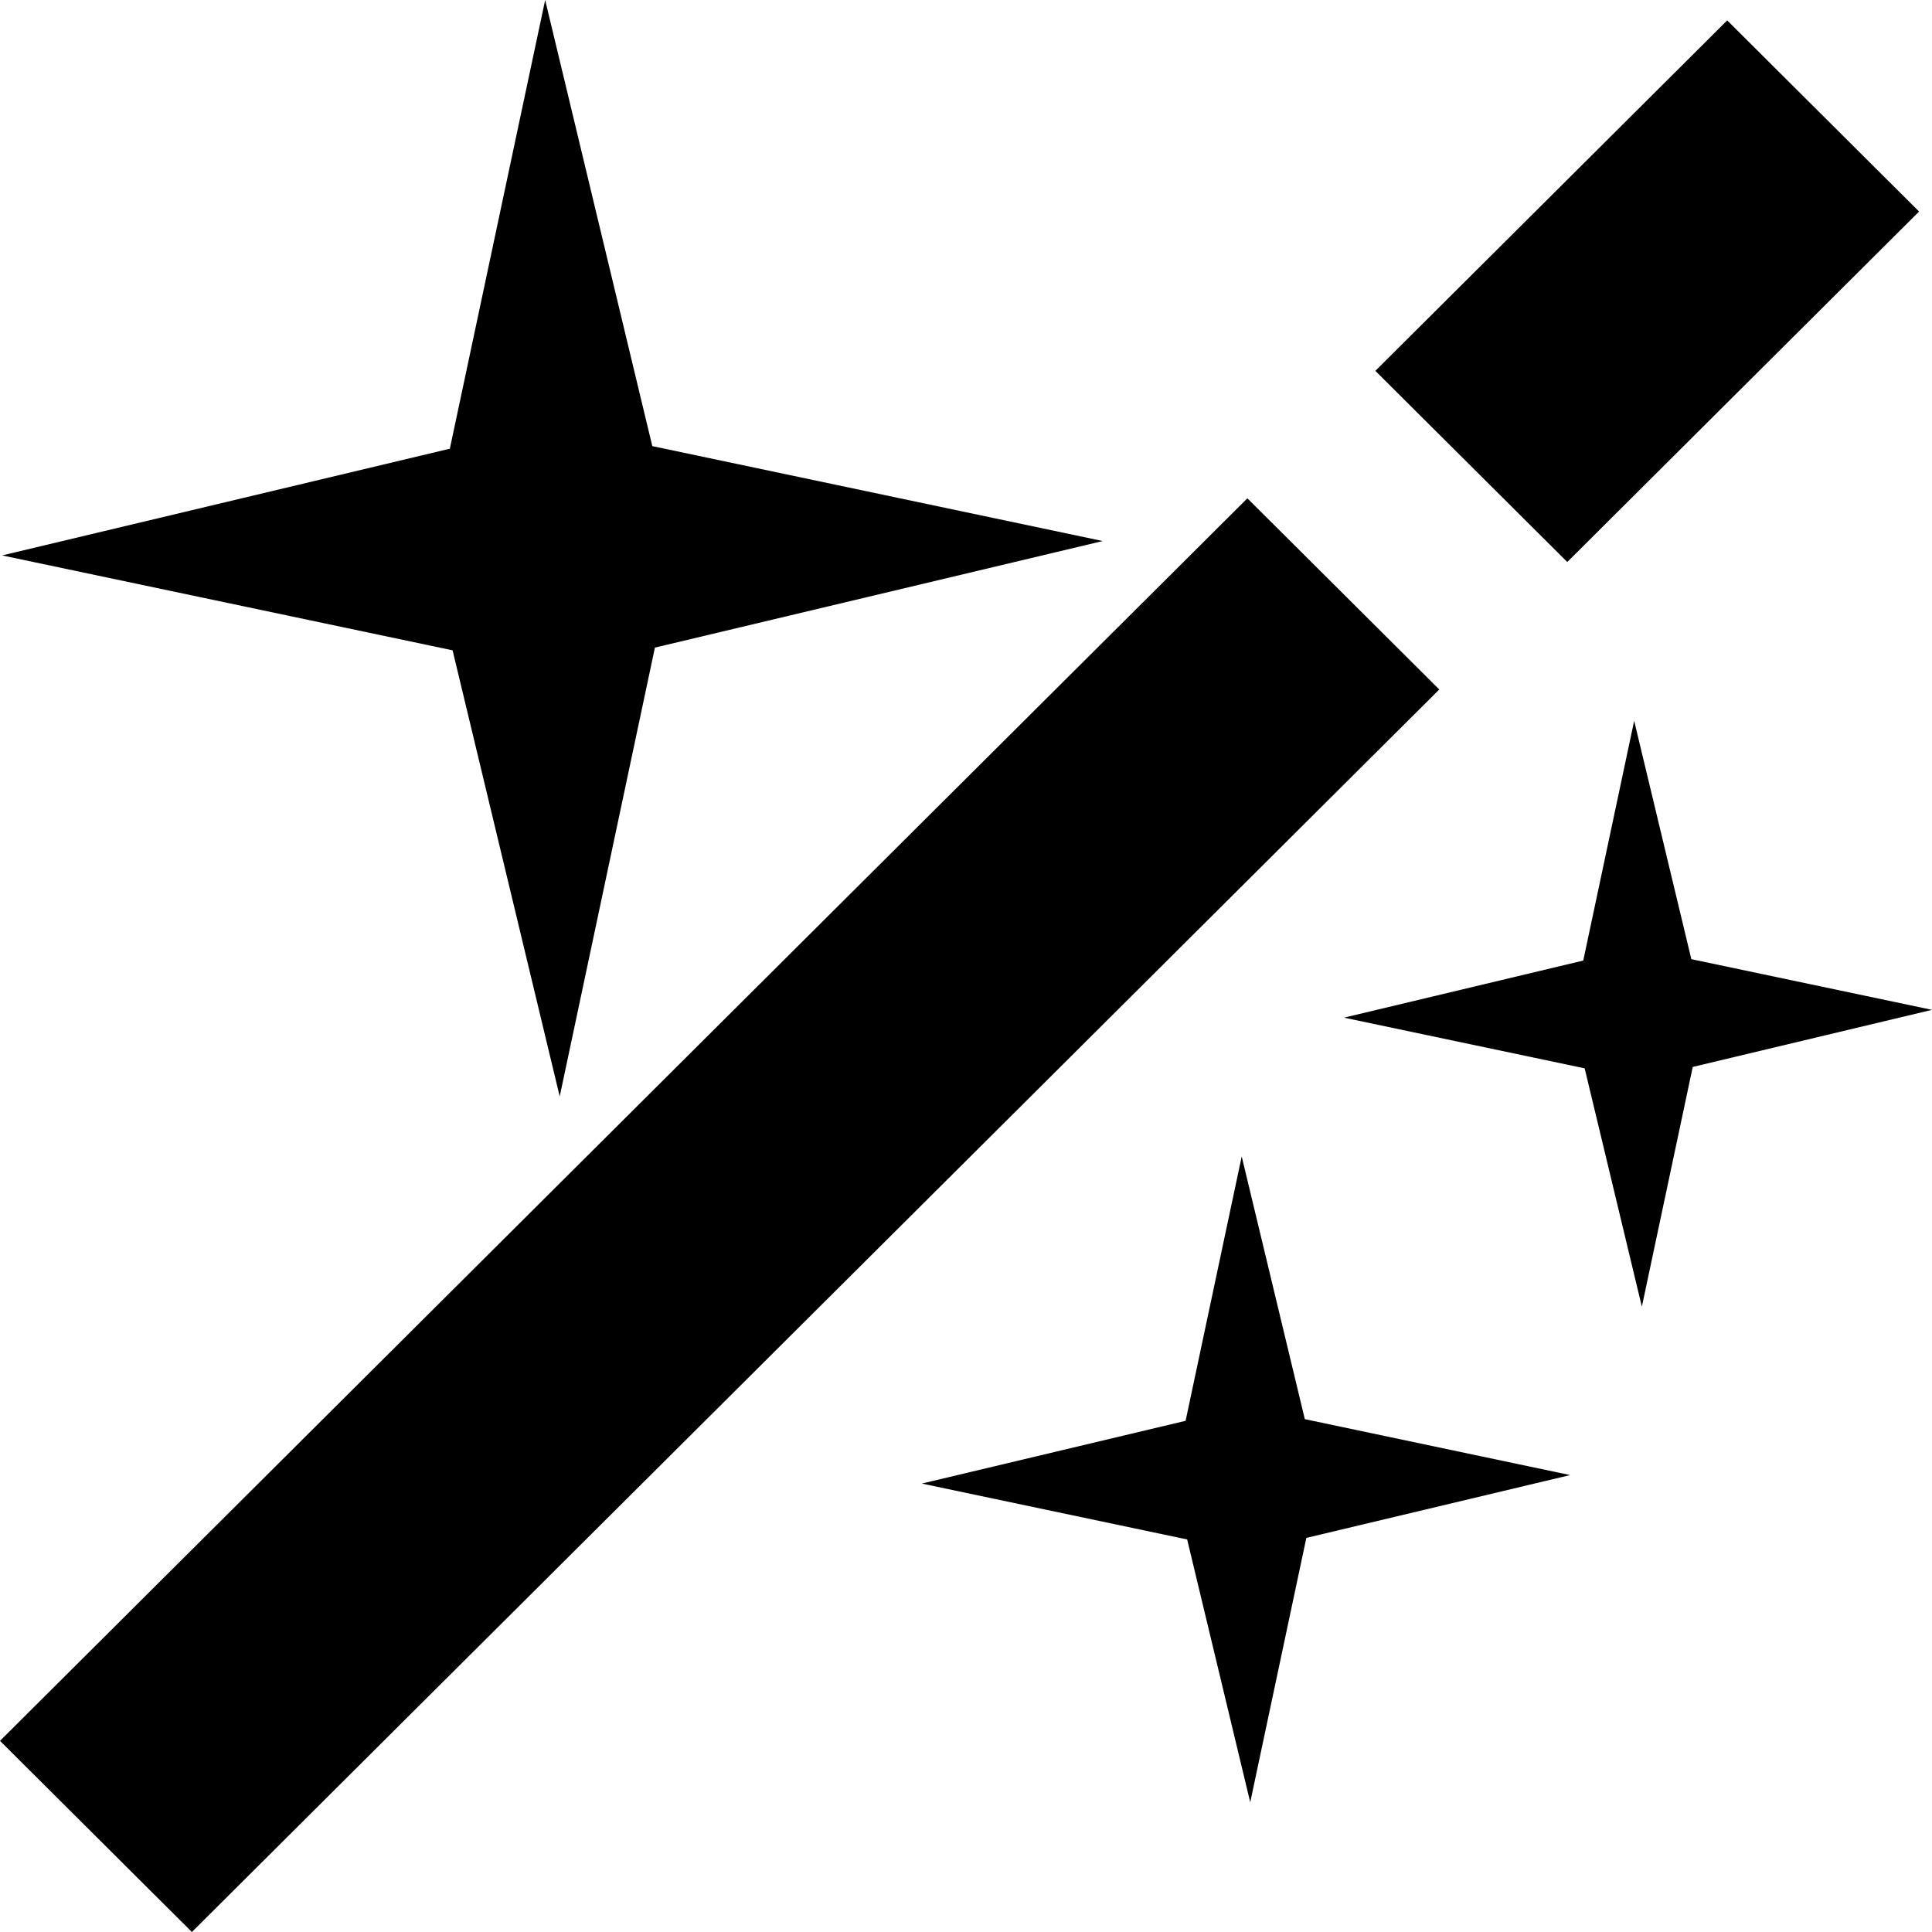
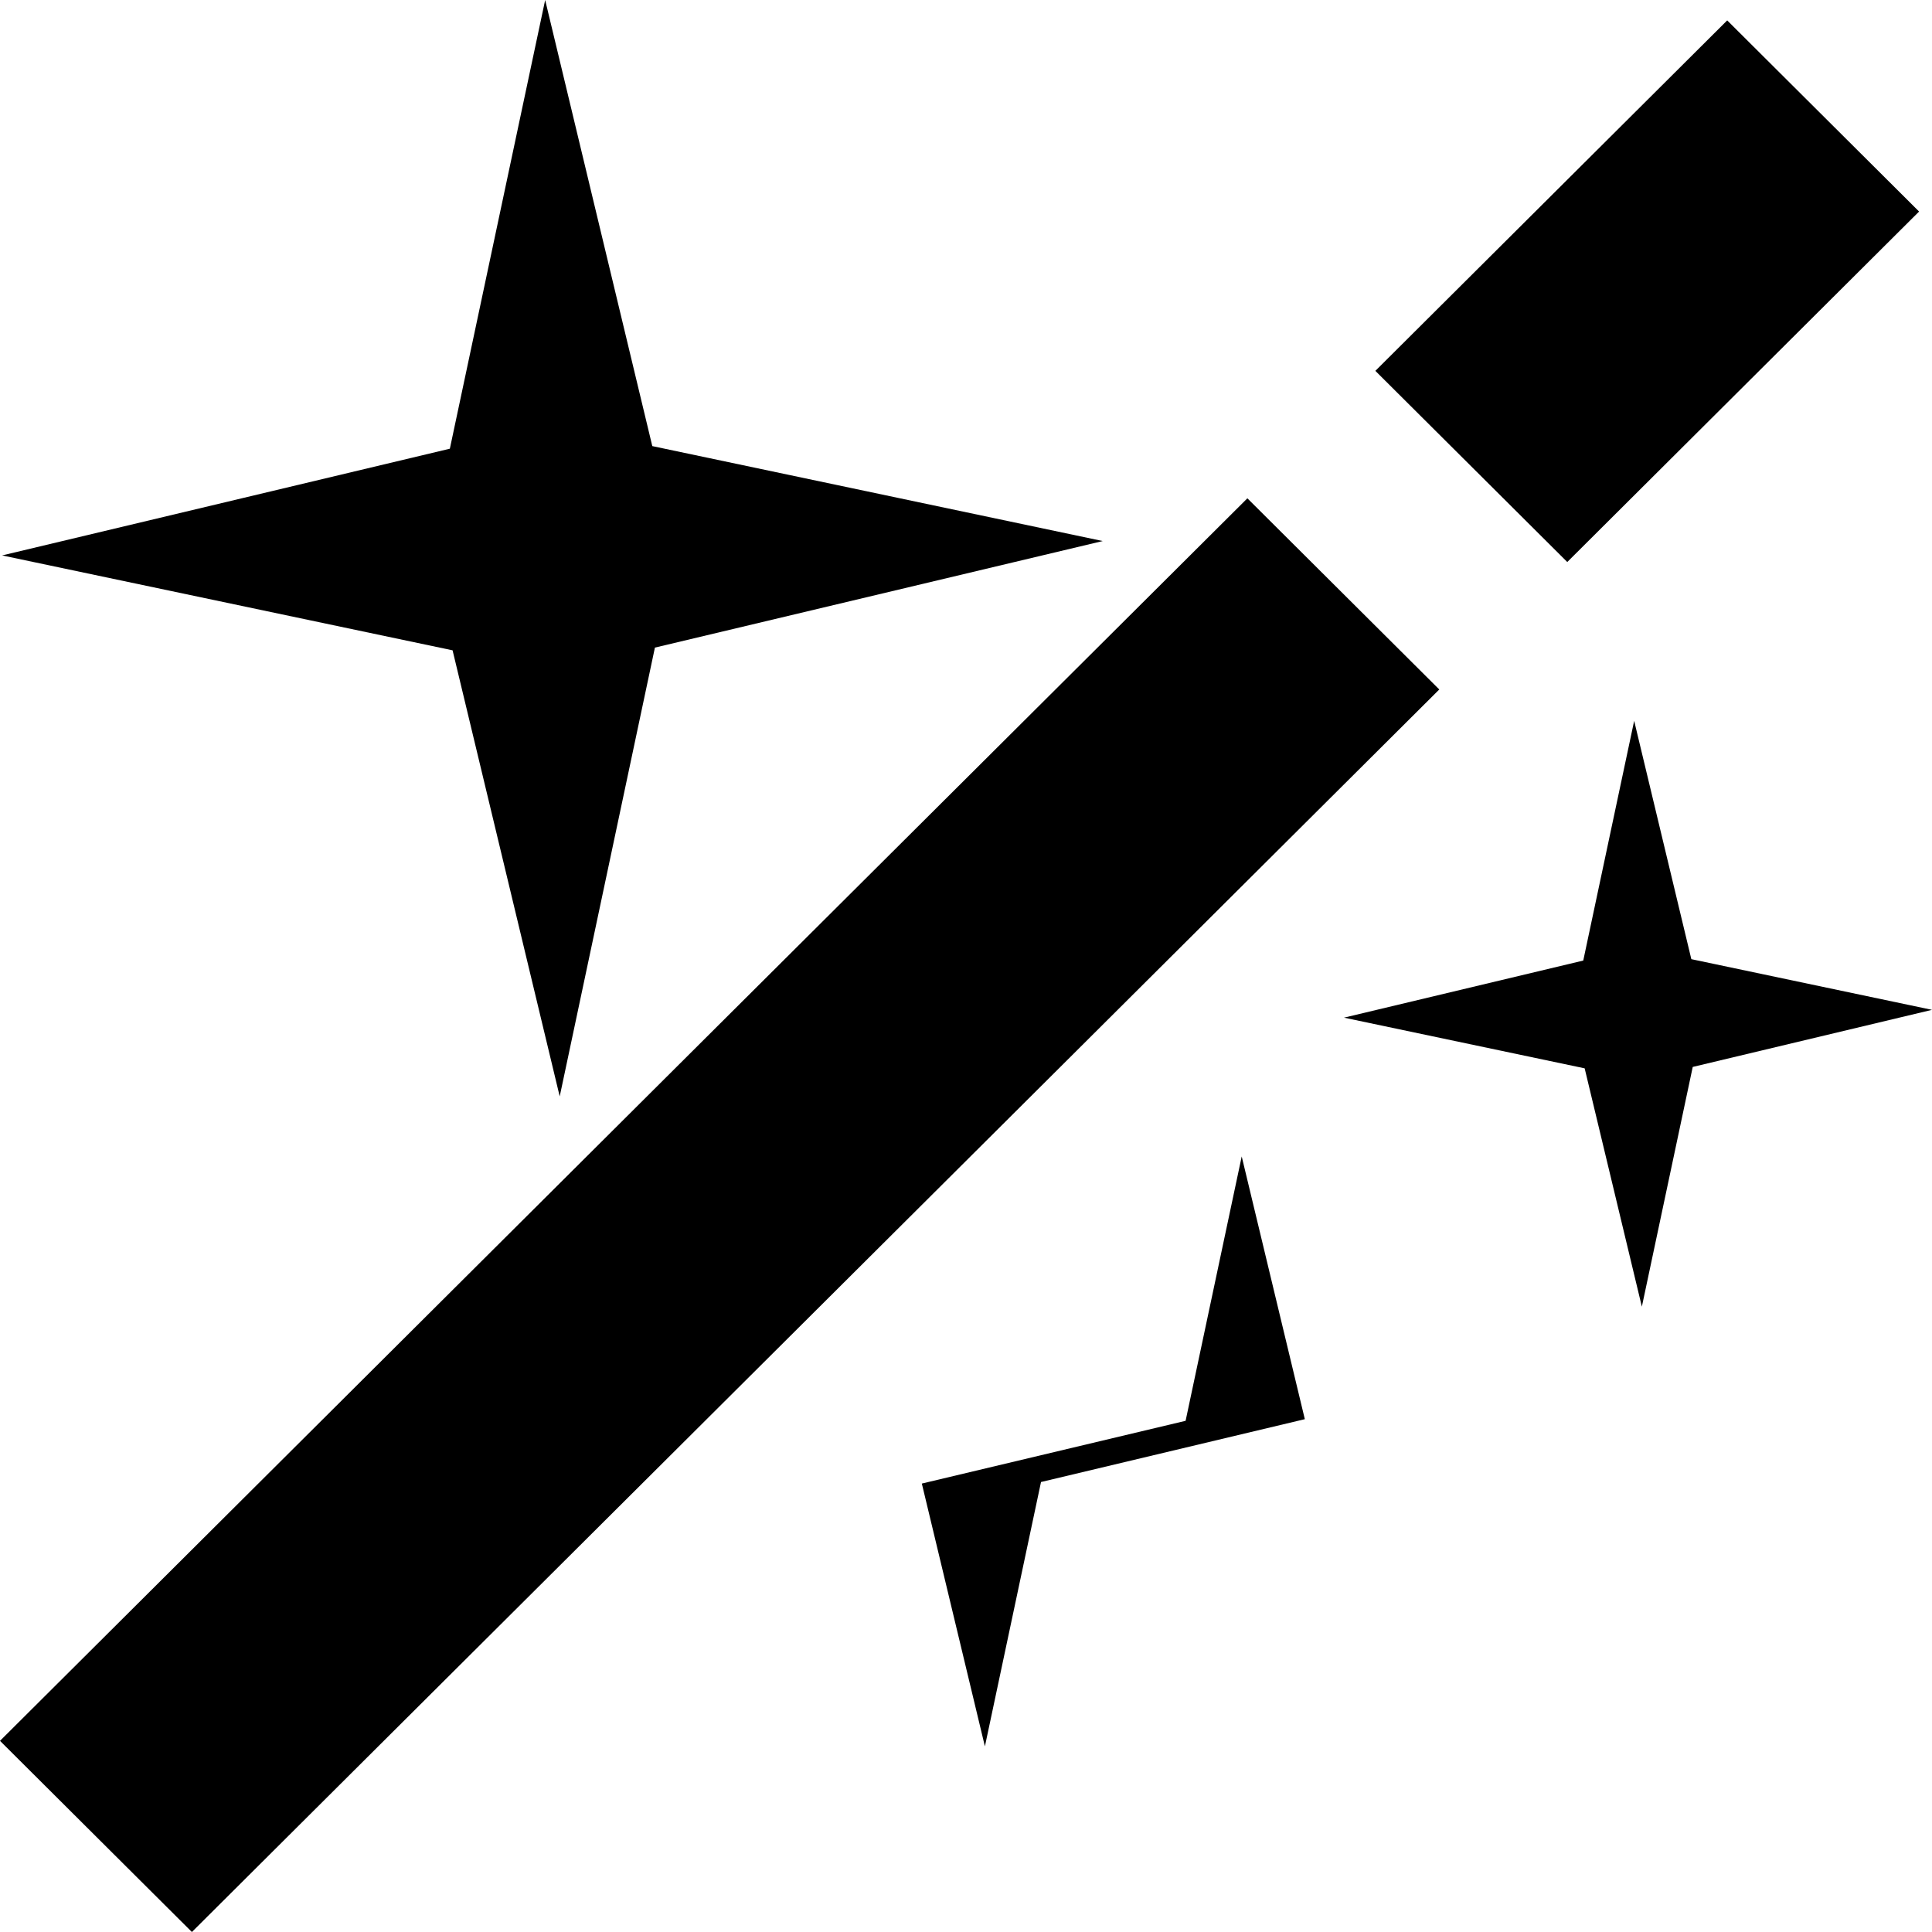
<svg xmlns="http://www.w3.org/2000/svg" xmlns:ns1="http://sodipodi.sourceforge.net/DTD/sodipodi-0.dtd" xmlns:ns2="http://www.inkscape.org/namespaces/inkscape" version="1.1" id="svg2" ns1:docname="magic.svg" ns2:version="0.48.4 r9939" width="800px" height="800px" viewBox="0 0 1200 1200" enable-background="new 0 0 1200 1200" xml:space="preserve">
-   <path id="rect3042" ns2:connector-curvature="0" d="M338.611,0l-59.2,278.697L1.318,344.979l279.788,58.946l66.542,277.08  l59.129-278.768l278.142-66.188L405.153,277.08L338.611,0z M1072.8,12.671L854.259,230.348l119.2,118.733l218.518-217.685  L1072.8,12.671z M774.776,309.509L0,1081.265L119.19,1200l774.776-771.756l-119.2-118.735H774.776L774.776,309.509z   M1015.012,447.721L983.389,596.62l-148.611,35.462l149.481,31.477l35.529,148.032l31.601-148.898L1200,627.23l-149.482-31.479  L1015.012,447.721L1015.012,447.721z M771.247,718.285L736.4,882.49l-163.836,38.977l164.8,34.711l39.177,163.244l34.848-164.205  l163.835-39.022L810.448,881.46L771.247,718.285L771.247,718.285z" />
+   <path id="rect3042" ns2:connector-curvature="0" d="M338.611,0l-59.2,278.697L1.318,344.979l279.788,58.946l66.542,277.08  l59.129-278.768l278.142-66.188L405.153,277.08L338.611,0z M1072.8,12.671L854.259,230.348l119.2,118.733l218.518-217.685  L1072.8,12.671z M774.776,309.509L0,1081.265L119.19,1200l774.776-771.756l-119.2-118.735H774.776L774.776,309.509z   M1015.012,447.721L983.389,596.62l-148.611,35.462l149.481,31.477l35.529,148.032l31.601-148.898L1200,627.23l-149.482-31.479  L1015.012,447.721L1015.012,447.721z M771.247,718.285L736.4,882.49l-163.836,38.977l39.177,163.244l34.848-164.205  l163.835-39.022L810.448,881.46L771.247,718.285L771.247,718.285z" />
</svg>